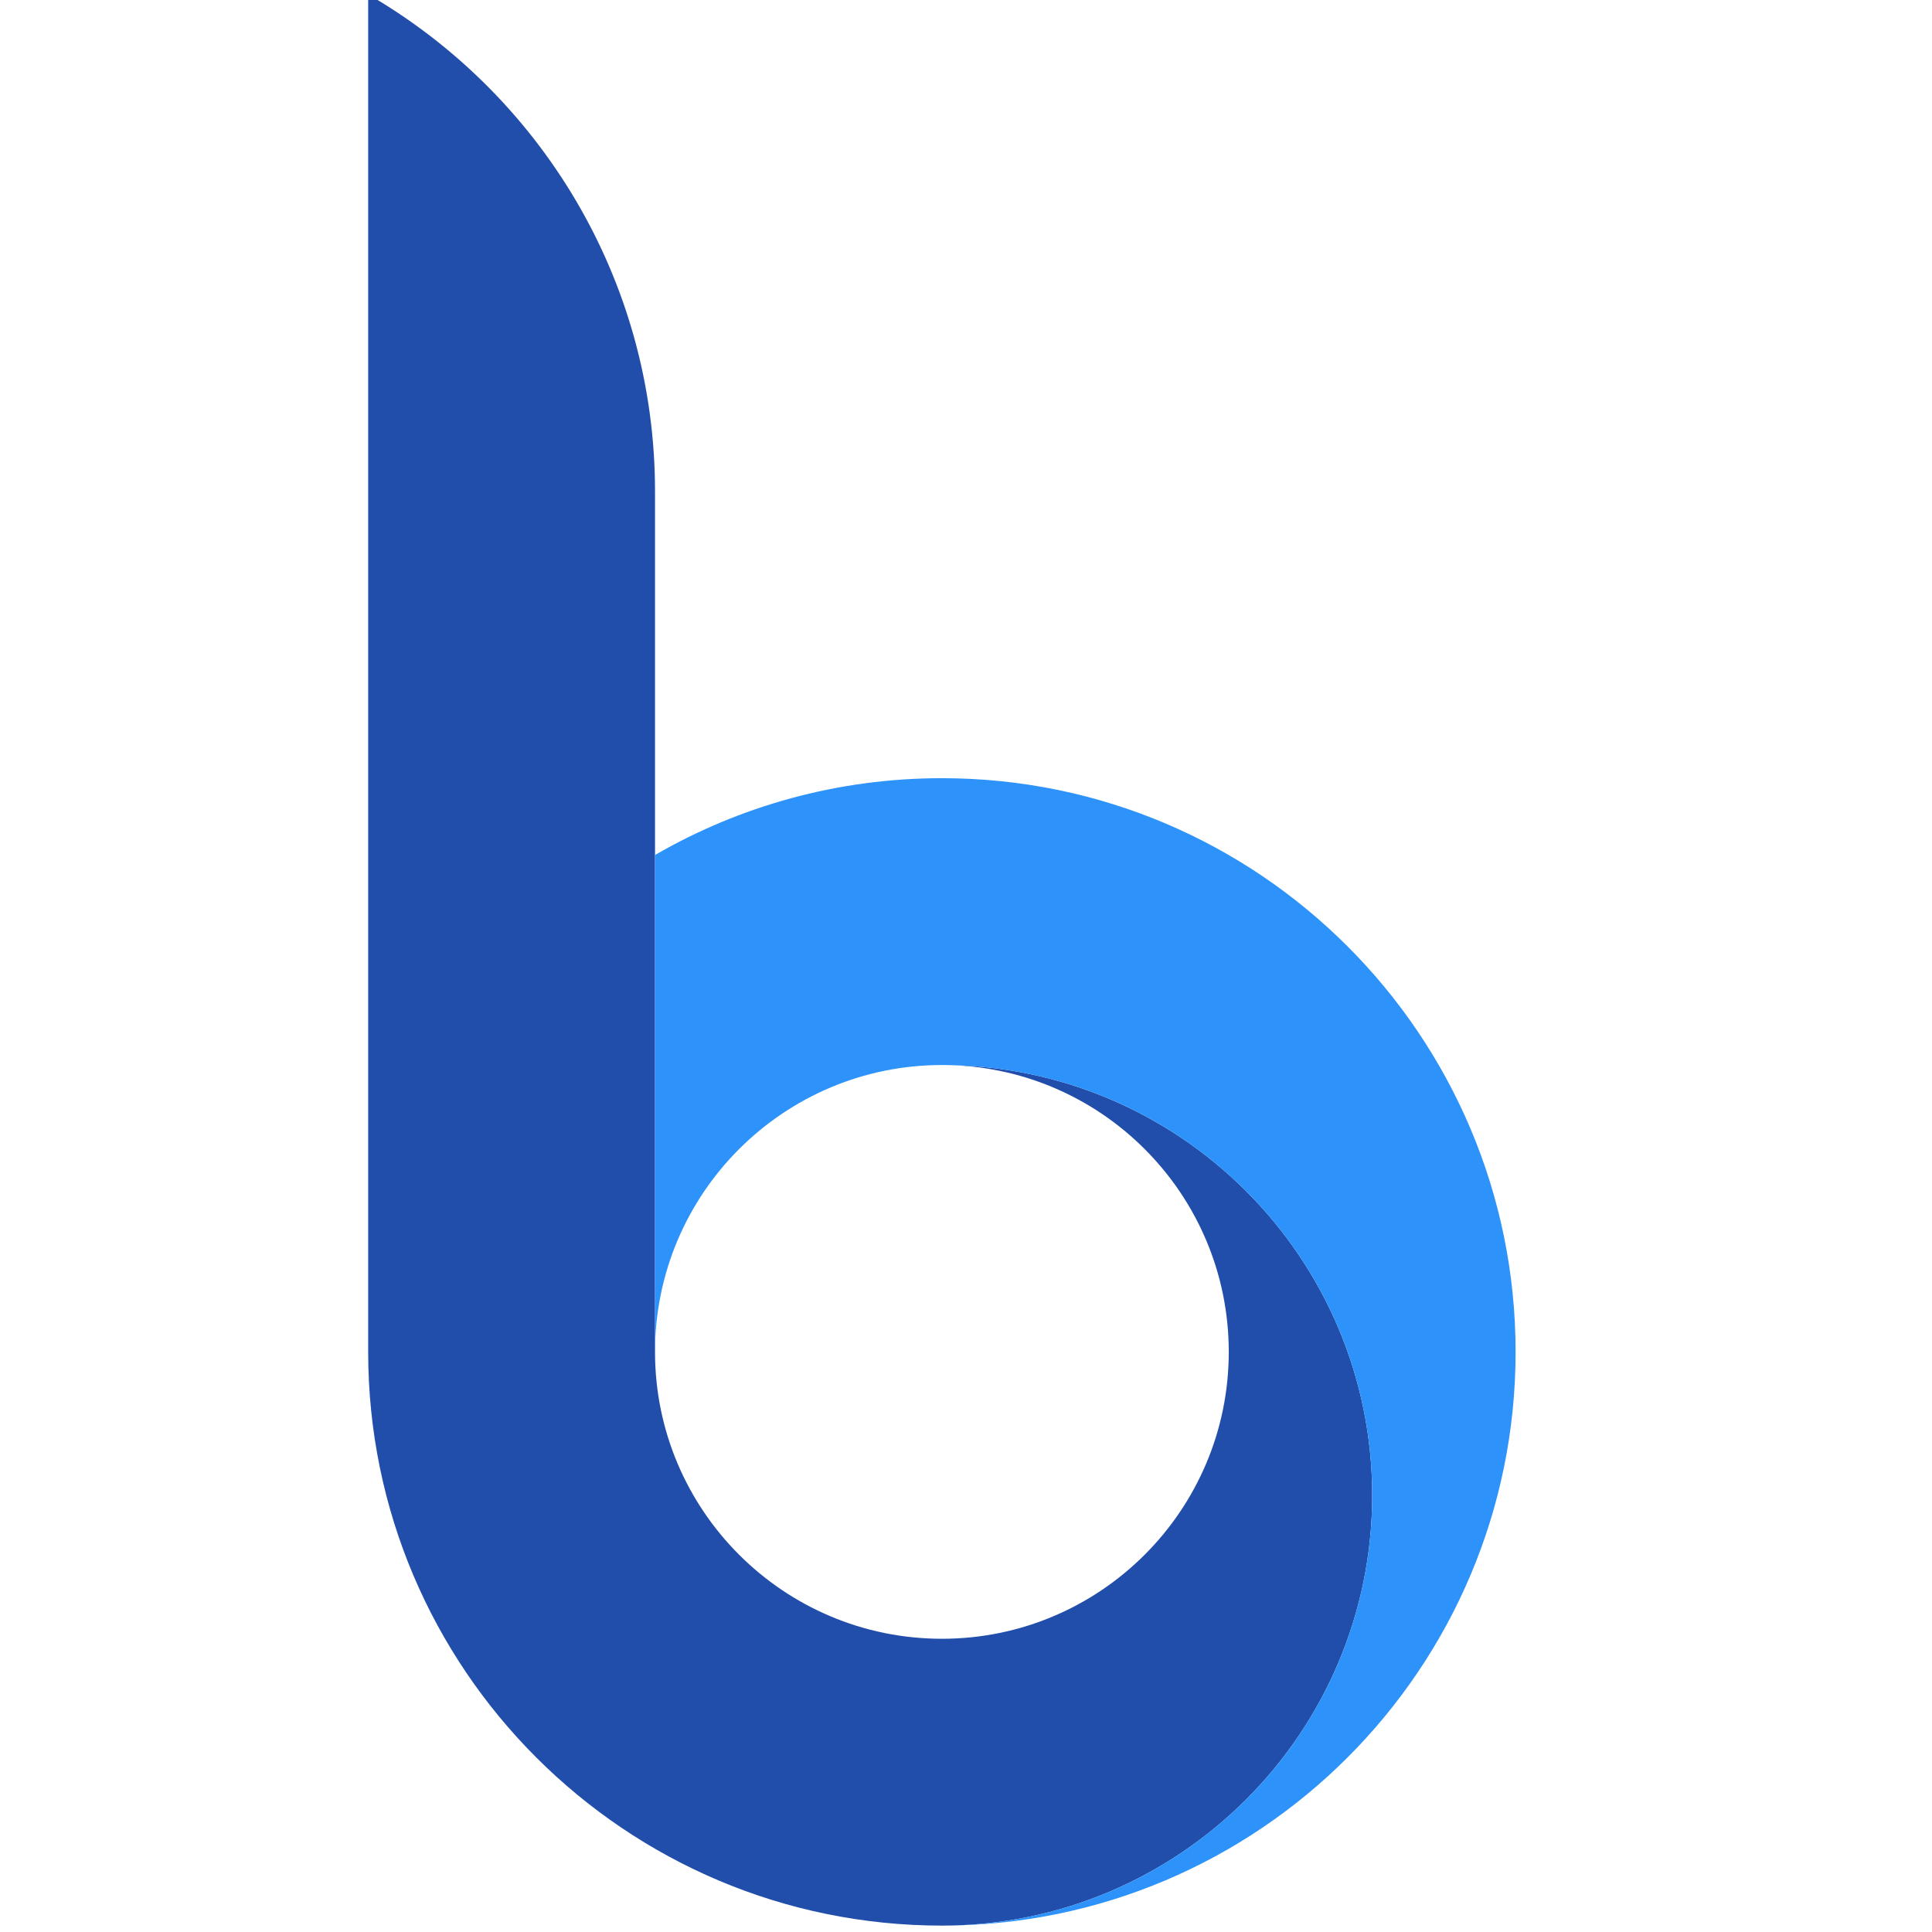
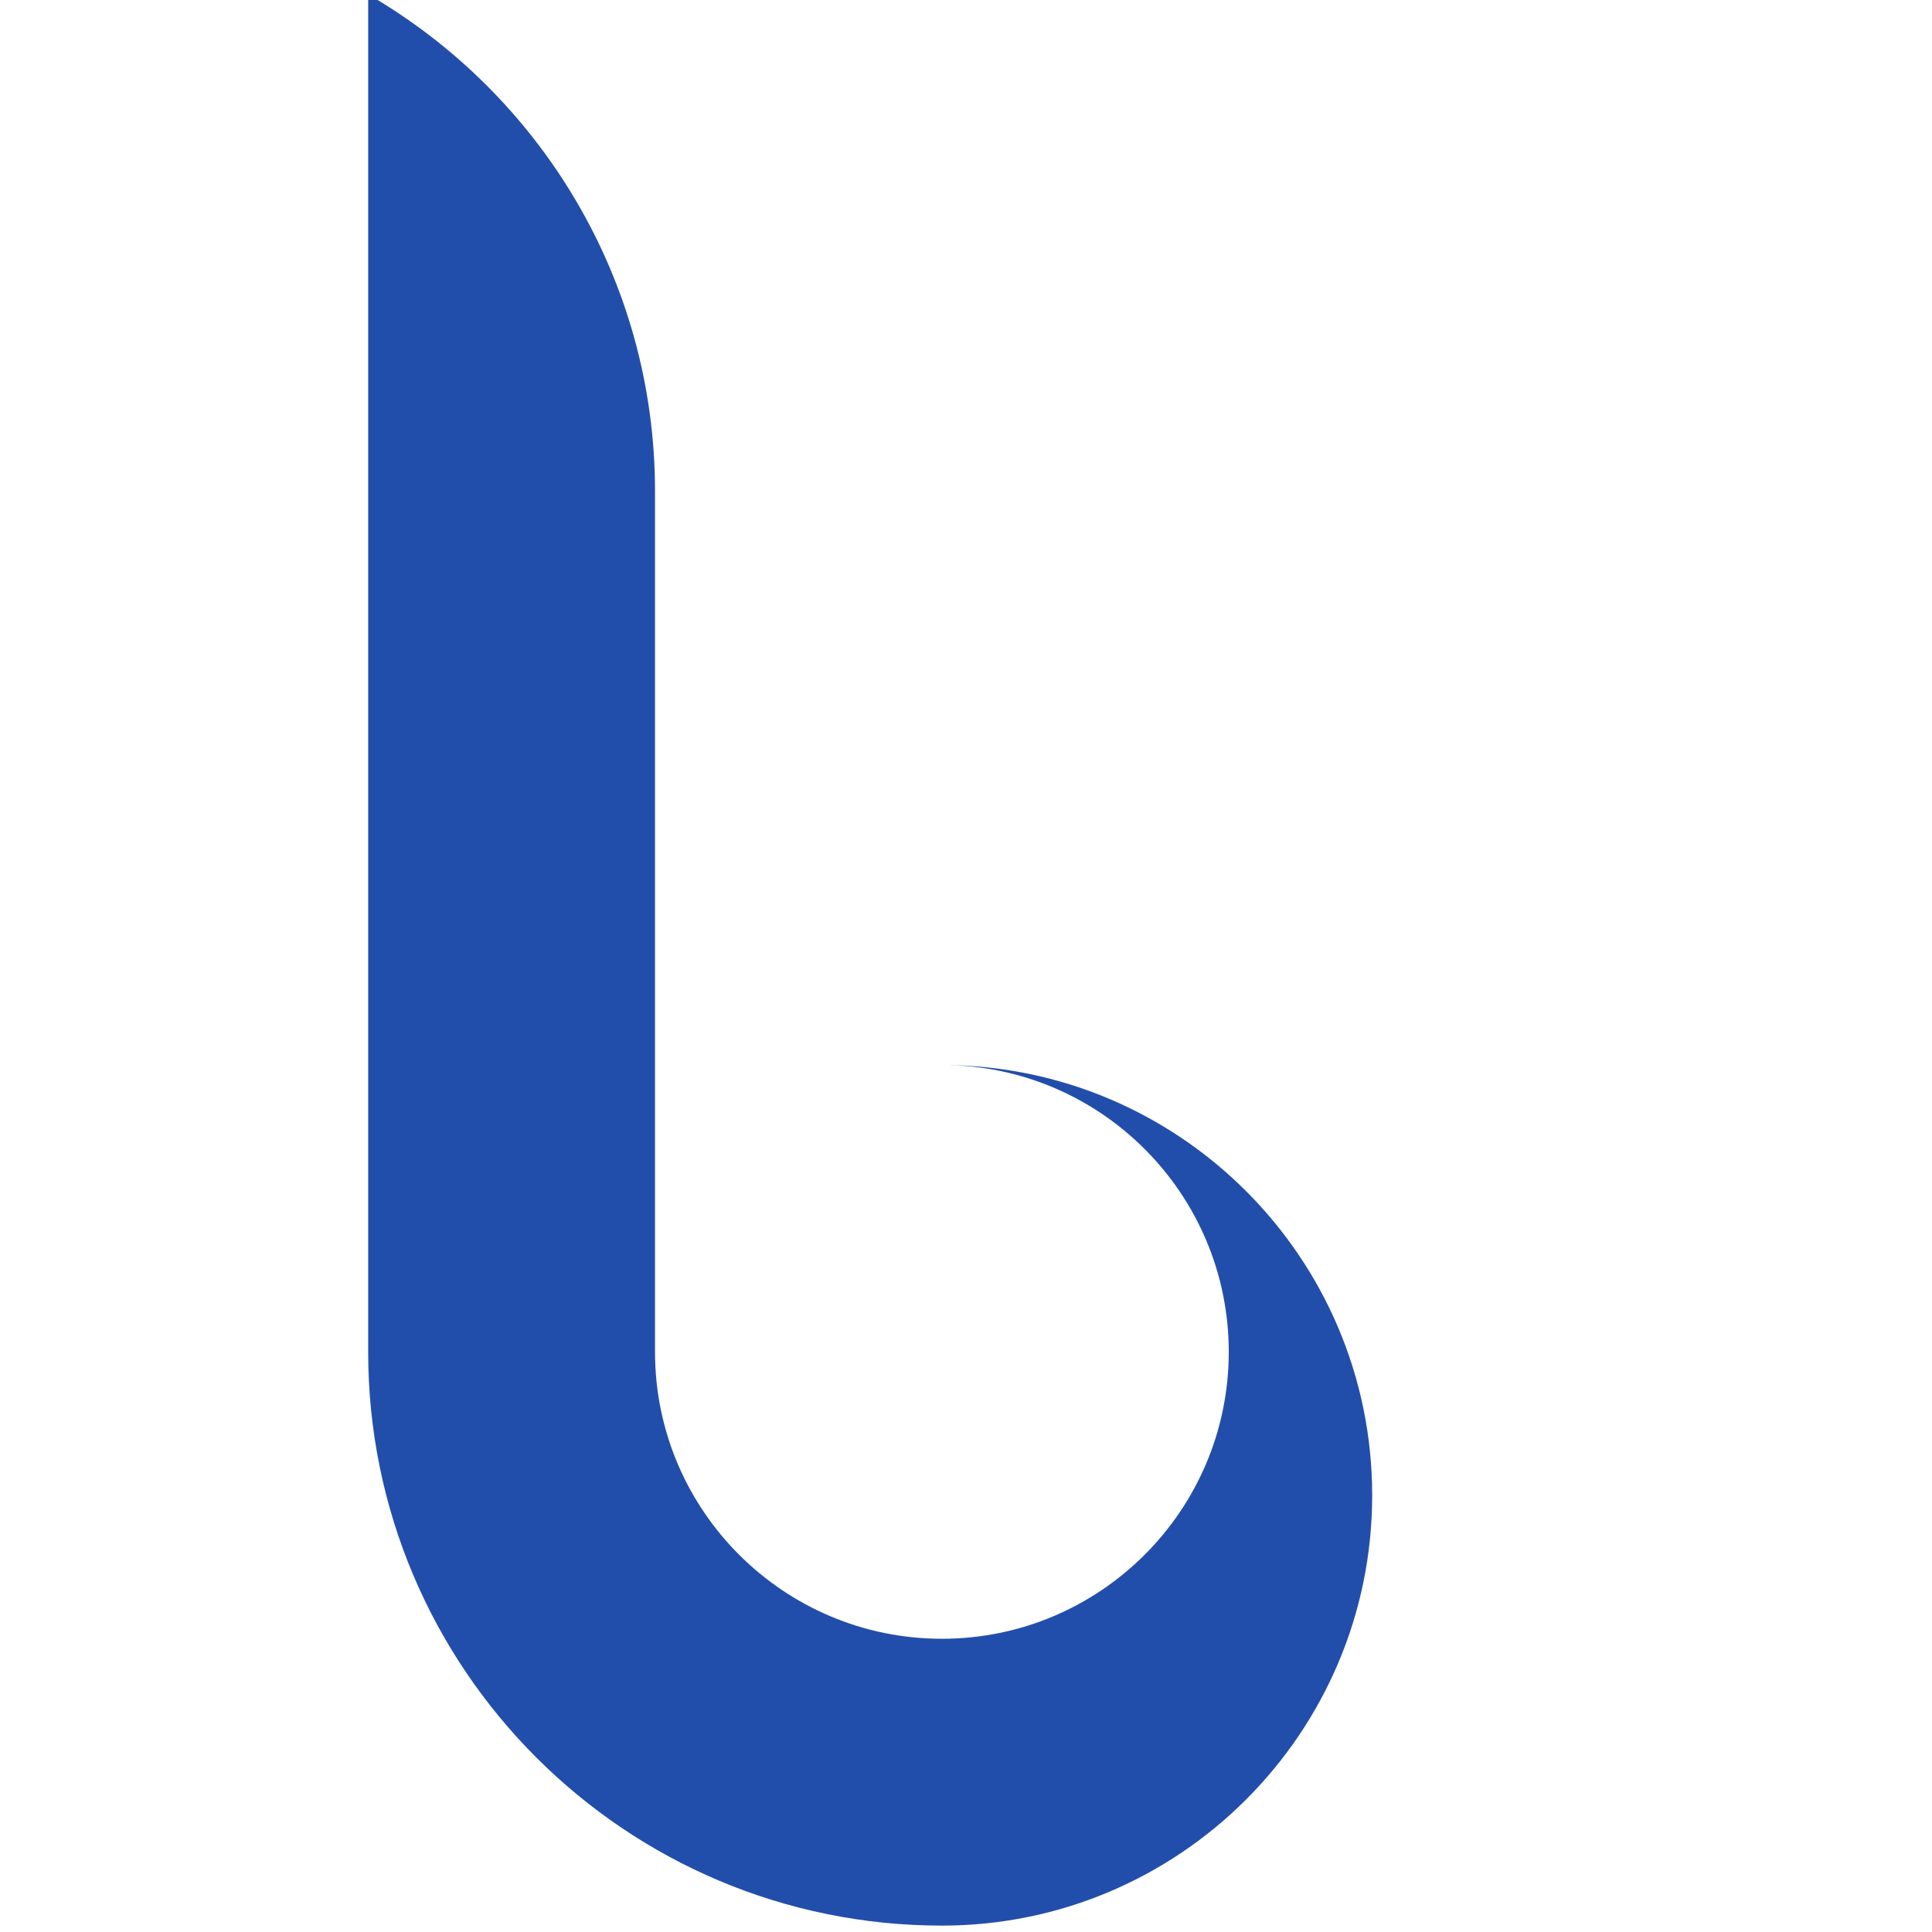
<svg xmlns="http://www.w3.org/2000/svg" width="100%" height="100%" viewBox="-34 0 168 168" version="1.1" xml:space="preserve" style="fill-rule:evenodd;clip-rule:evenodd;stroke-linejoin:round;stroke-miterlimit:2;">
  <g transform="matrix(1,0,0,1,-1172.14,-497.69)">
    <g transform="matrix(0.528,0,0,0.528,-4018.39,-769.194)">
      <g transform="matrix(1,0,0,1,2126,590.551)">
        <path d="M7748.03,1889.76L7748.03,2031.5C7748.03,2057.57 7769.2,2078.74 7795.28,2078.74C7821.35,2078.74 7842.52,2057.57 7842.52,2031.5C7842.52,2005.42 7821.35,1984.25 7795.28,1984.25C7834.39,1984.25 7866.14,2016.01 7866.14,2055.12C7866.14,2094.23 7834.39,2125.98 7795.28,2125.98C7743.13,2125.98 7700.79,2083.65 7700.79,2031.5L7700.79,1807.93C7729.02,1824.28 7748.03,1854.82 7748.03,1889.76Z" style="fill:#224EAB;" />
      </g>
      <g transform="matrix(1,0,0,1,2126,590.551)">
-         <path d="M7748.03,1949.66C7761.93,1941.62 7778.07,1937.01 7795.28,1937.01C7847.43,1937.01 7889.76,1979.35 7889.76,2031.5C7889.76,2083.65 7847.43,2125.98 7795.28,2125.98C7834.39,2125.98 7866.14,2094.23 7866.14,2055.12C7866.14,2036.71 7859.1,2019.92 7847.57,2007.32C7834.61,1993.14 7815.97,1984.25 7795.28,1984.25C7769.2,1984.25 7748.03,2005.42 7748.03,2031.5L7748.03,1949.66Z" style="fill:#2D93FA;" />
-       </g>
+         </g>
    </g>
  </g>
</svg>